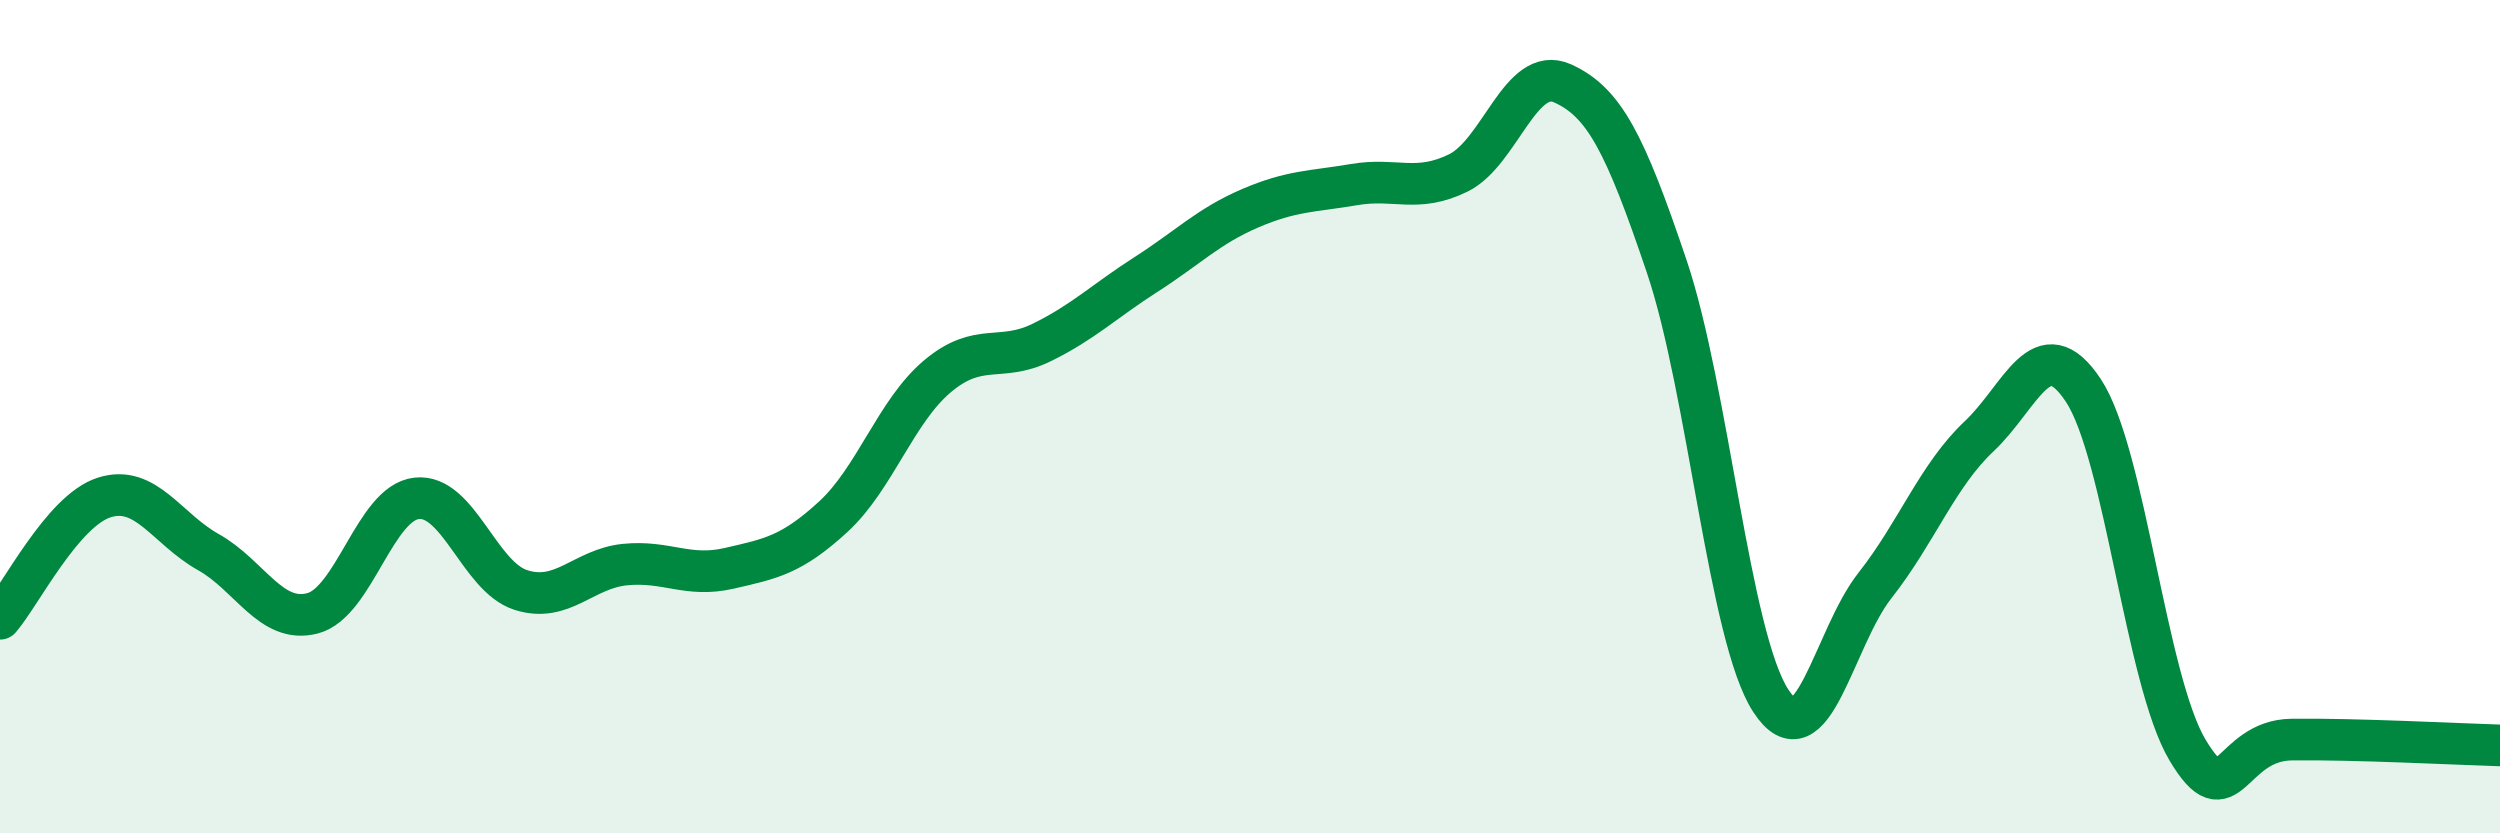
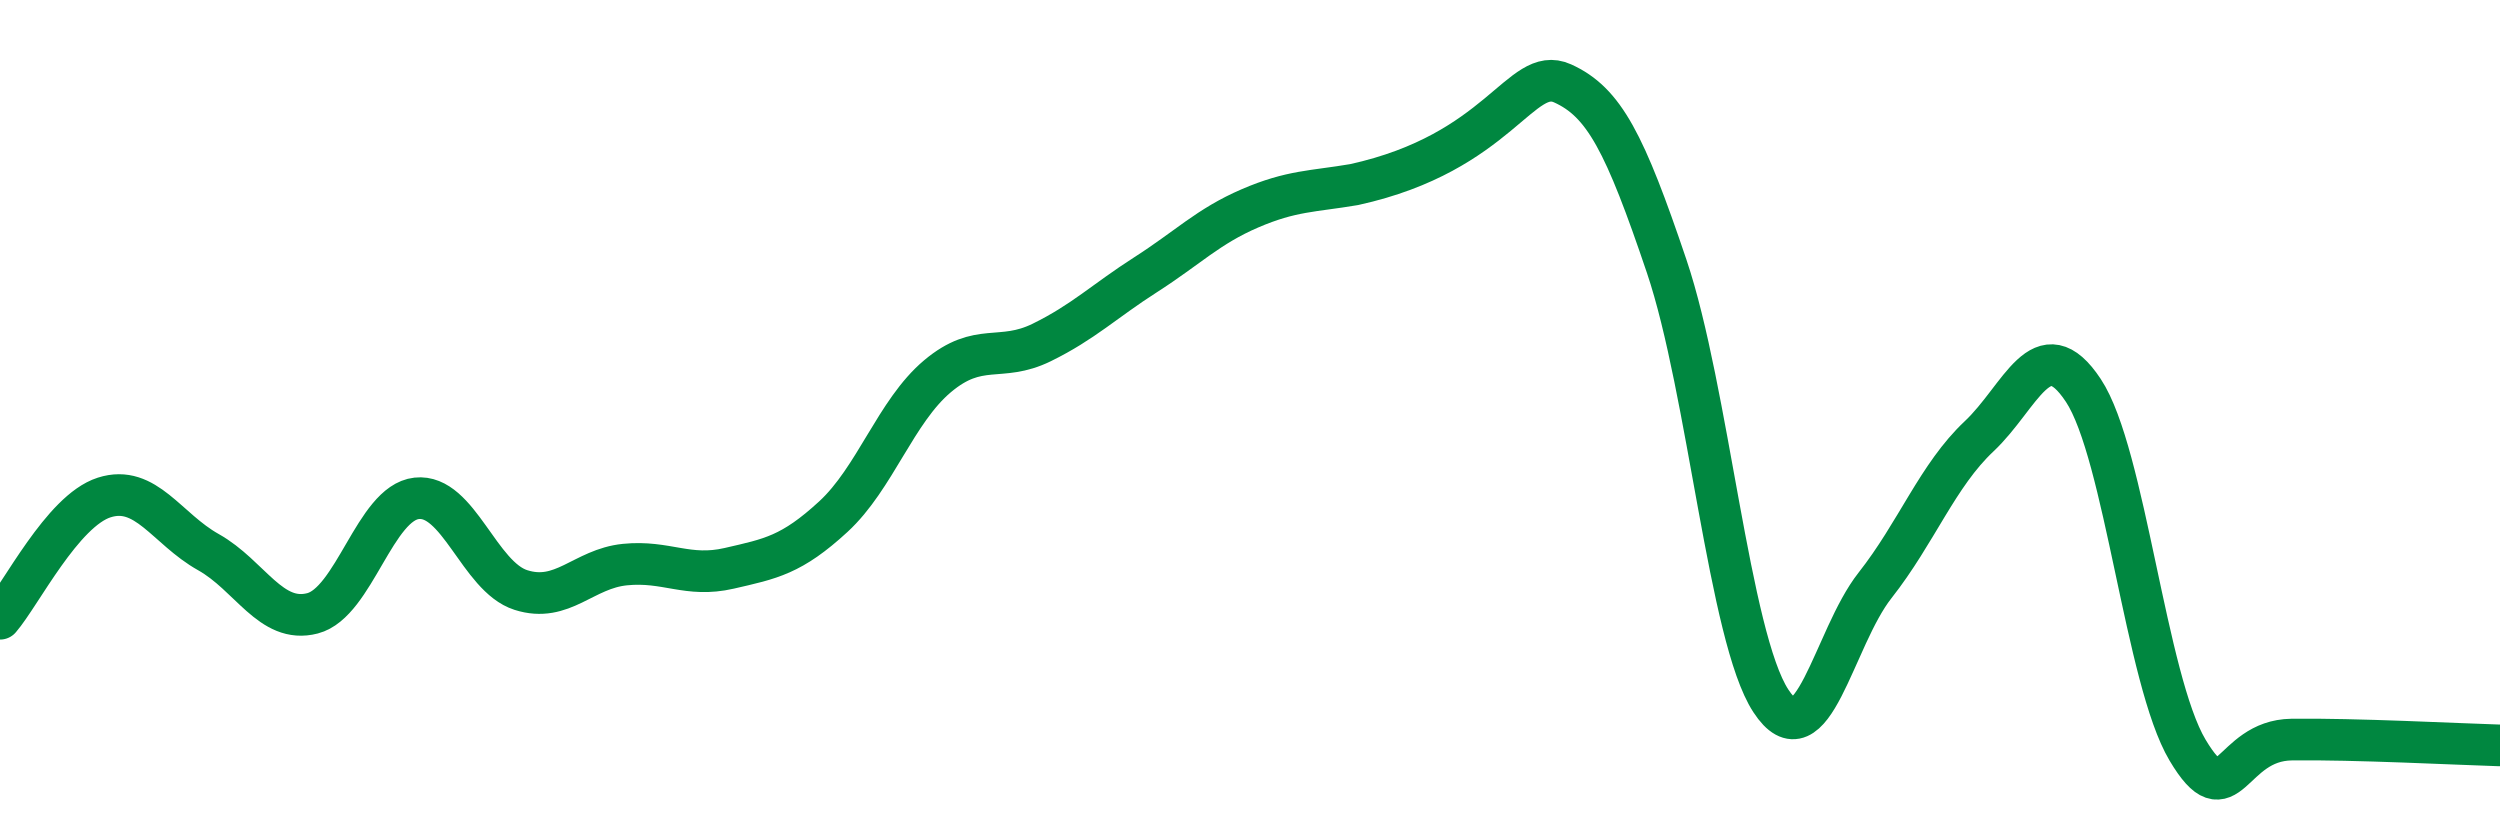
<svg xmlns="http://www.w3.org/2000/svg" width="60" height="20" viewBox="0 0 60 20">
-   <path d="M 0,14.85 C 0.5,14.27 1.5,12.26 2.5,11.94 C 3.5,11.62 4,12.69 5,13.25 C 6,13.81 6.5,14.98 7.5,14.72 C 8.5,14.46 9,12.07 10,11.96 C 11,11.85 11.5,13.84 12.5,14.16 C 13.5,14.48 14,13.65 15,13.55 C 16,13.45 16.5,13.87 17.5,13.64 C 18.5,13.41 19,13.32 20,12.4 C 21,11.48 21.5,9.87 22.5,9.03 C 23.5,8.19 24,8.71 25,8.22 C 26,7.73 26.5,7.23 27.5,6.59 C 28.5,5.95 29,5.43 30,5 C 31,4.57 31.5,4.6 32.5,4.43 C 33.5,4.26 34,4.64 35,4.15 C 36,3.66 36.5,1.55 37.5,2 C 38.5,2.45 39,3.43 40,6.39 C 41,9.35 41.5,15.29 42.5,16.82 C 43.5,18.35 44,15.32 45,14.05 C 46,12.78 46.5,11.41 47.5,10.47 C 48.5,9.53 49,7.86 50,9.37 C 51,10.88 51.5,16.32 52.5,18 C 53.5,19.68 53.5,17.77 55,17.75 C 56.5,17.73 59,17.86 60,17.89L60 20L0 20Z" fill="#008740" opacity="0.1" stroke-linecap="round" stroke-linejoin="round" />
-   <path d="M 0,14.85 C 0.5,14.27 1.5,12.26 2.5,11.94 C 3.5,11.62 4,12.69 5,13.25 C 6,13.81 6.5,14.98 7.5,14.72 C 8.5,14.46 9,12.07 10,11.96 C 11,11.85 11.5,13.84 12.5,14.16 C 13.5,14.48 14,13.65 15,13.55 C 16,13.45 16.5,13.87 17.5,13.64 C 18.5,13.41 19,13.32 20,12.4 C 21,11.48 21.5,9.87 22.5,9.03 C 23.5,8.19 24,8.71 25,8.22 C 26,7.73 26.5,7.23 27.5,6.59 C 28.5,5.95 29,5.43 30,5 C 31,4.57 31.5,4.6 32.5,4.43 C 33.5,4.26 34,4.64 35,4.15 C 36,3.66 36.5,1.55 37.5,2 C 38.5,2.45 39,3.43 40,6.39 C 41,9.35 41.5,15.29 42.5,16.82 C 43.5,18.35 44,15.32 45,14.05 C 46,12.78 46.5,11.41 47.5,10.47 C 48.5,9.53 49,7.86 50,9.37 C 51,10.88 51.5,16.32 52.5,18 C 53.5,19.68 53.5,17.77 55,17.75 C 56.5,17.73 59,17.86 60,17.89" stroke="#008740" stroke-width="1" fill="none" stroke-linecap="round" stroke-linejoin="round" />
+   <path d="M 0,14.85 C 0.5,14.27 1.5,12.26 2.5,11.94 C 3.5,11.62 4,12.69 5,13.25 C 6,13.81 6.5,14.98 7.5,14.72 C 8.5,14.46 9,12.07 10,11.96 C 11,11.85 11.5,13.84 12.5,14.16 C 13.5,14.48 14,13.65 15,13.55 C 16,13.45 16.5,13.87 17.5,13.64 C 18.5,13.41 19,13.32 20,12.4 C 21,11.48 21.5,9.87 22.5,9.03 C 23.5,8.19 24,8.71 25,8.22 C 26,7.73 26.5,7.23 27.5,6.59 C 28.5,5.95 29,5.43 30,5 C 31,4.57 31.5,4.6 32.5,4.43 C 36,3.66 36.5,1.55 37.5,2 C 38.5,2.45 39,3.43 40,6.39 C 41,9.35 41.5,15.29 42.5,16.82 C 43.5,18.35 44,15.32 45,14.05 C 46,12.78 46.5,11.41 47.5,10.47 C 48.5,9.53 49,7.86 50,9.37 C 51,10.88 51.5,16.32 52.5,18 C 53.5,19.68 53.5,17.77 55,17.75 C 56.5,17.73 59,17.86 60,17.89" stroke="#008740" stroke-width="1" fill="none" stroke-linecap="round" stroke-linejoin="round" />
</svg>